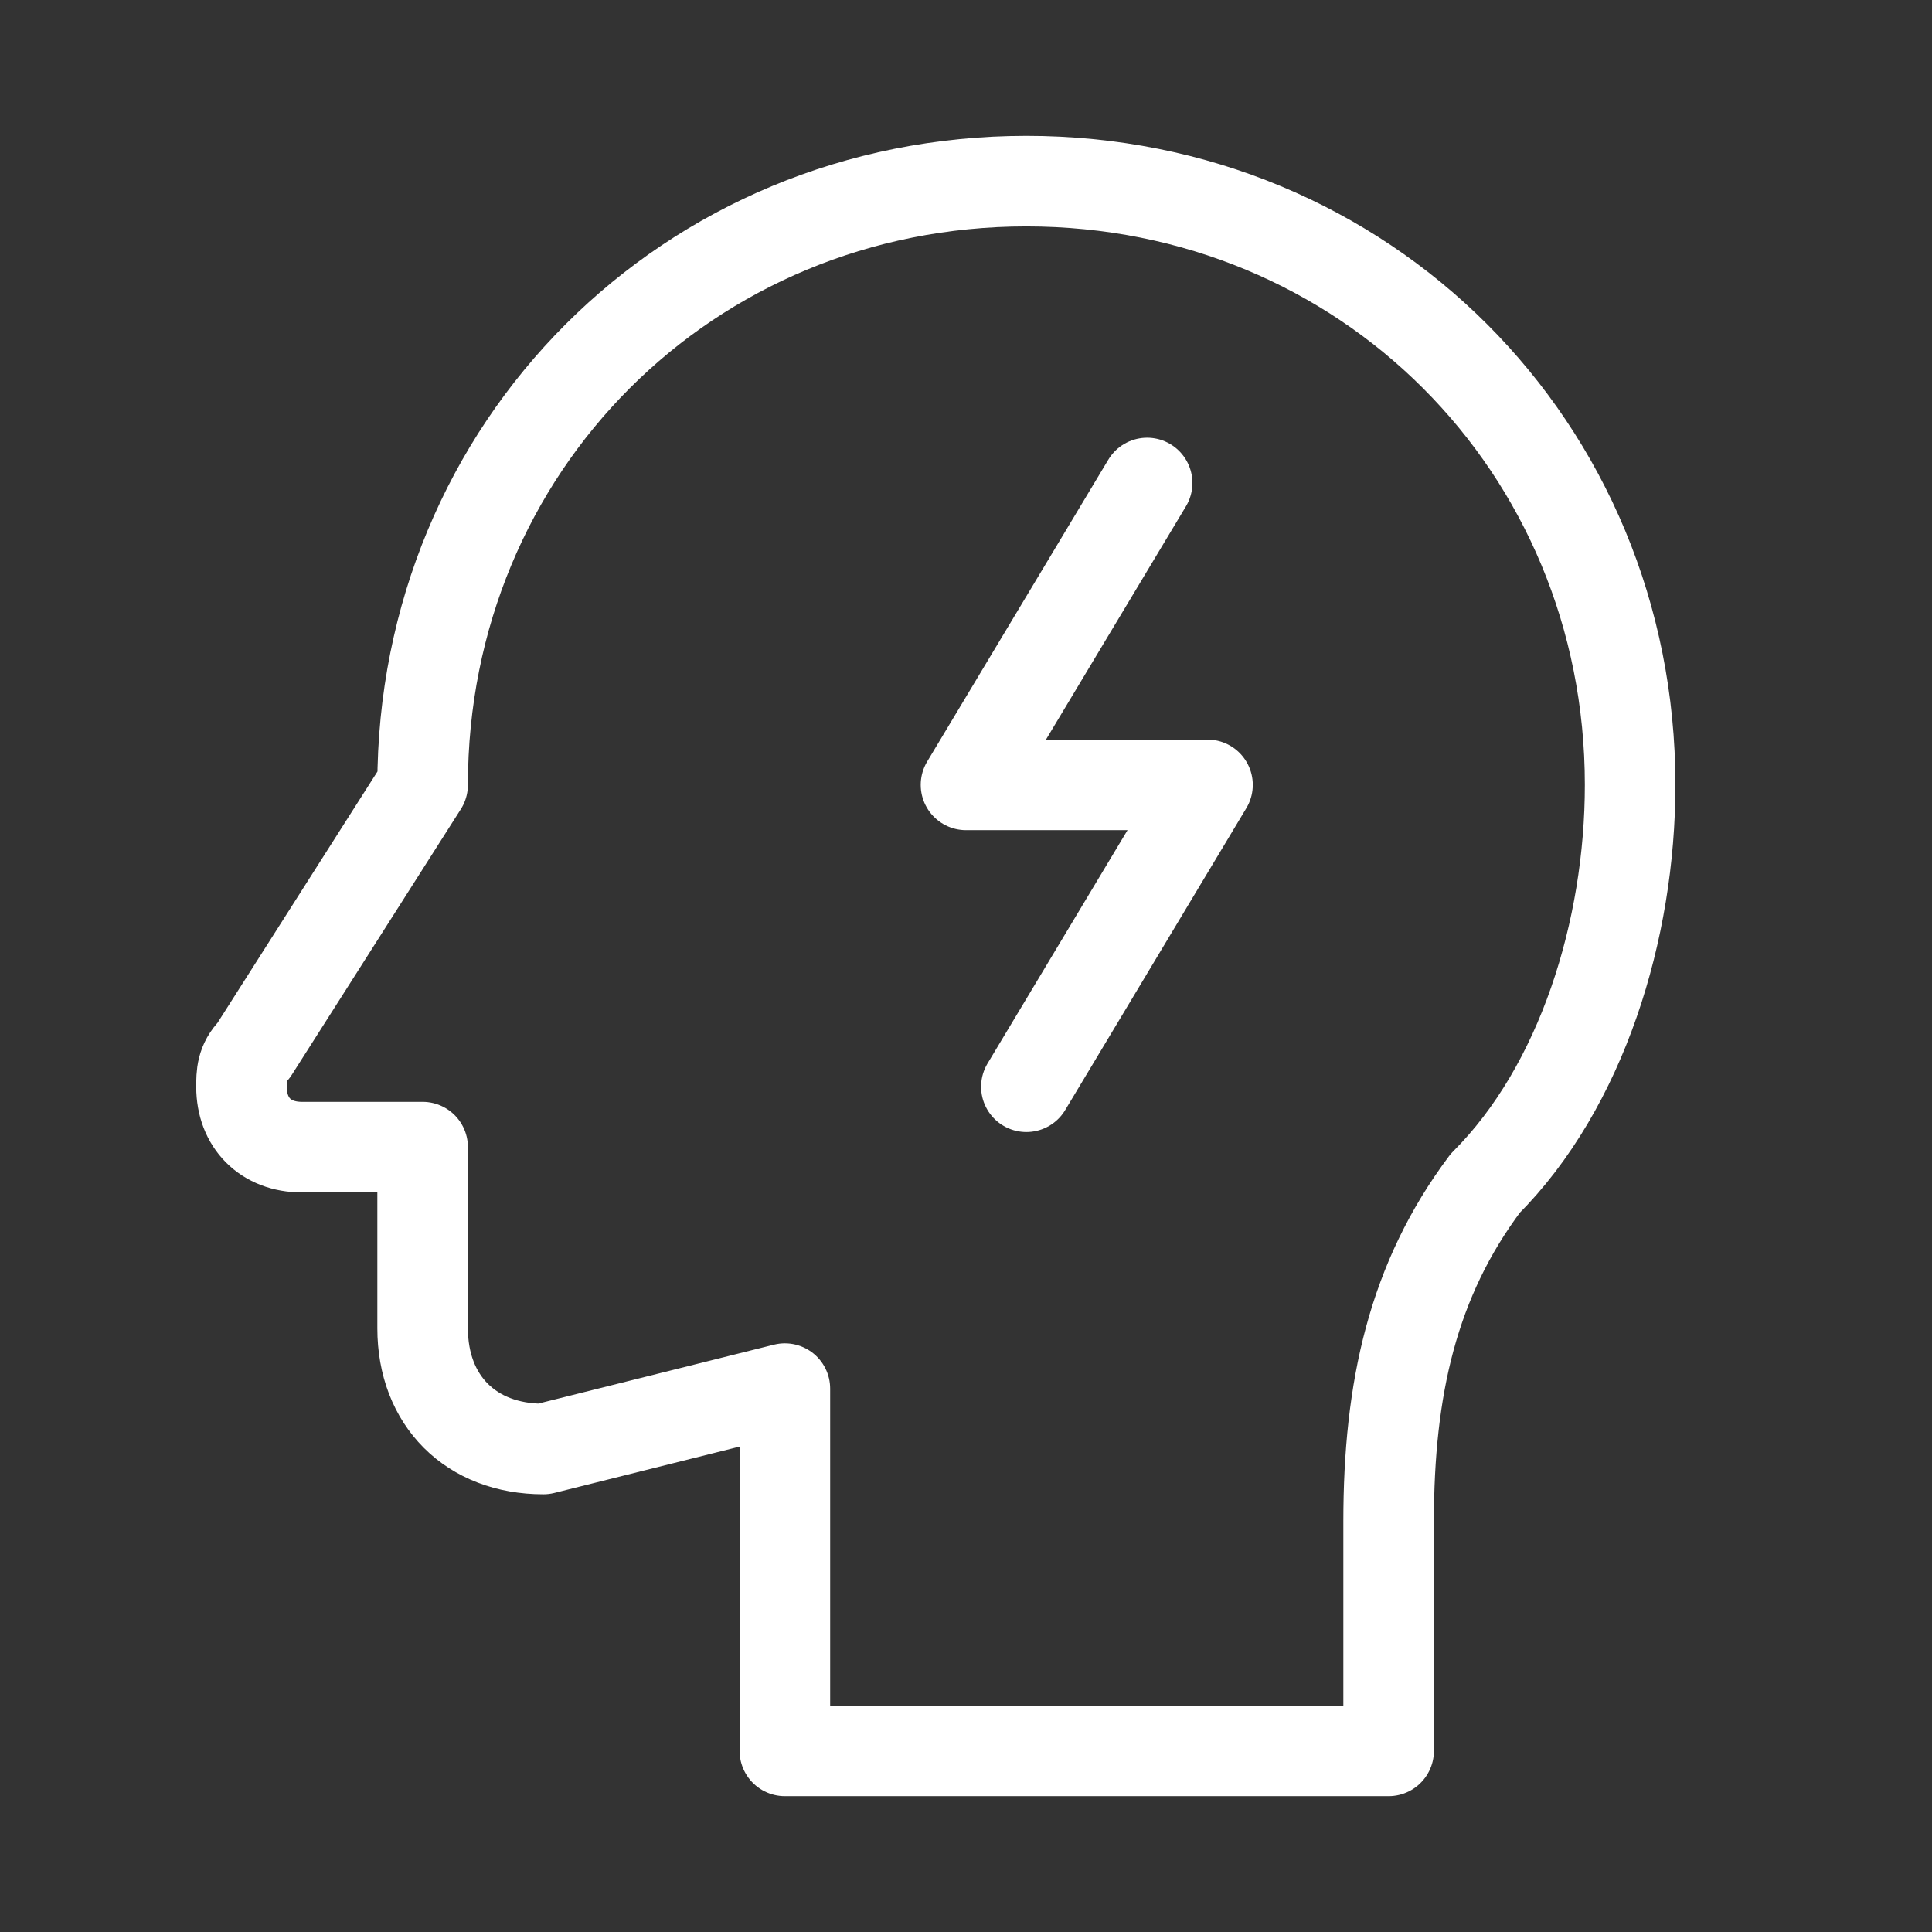
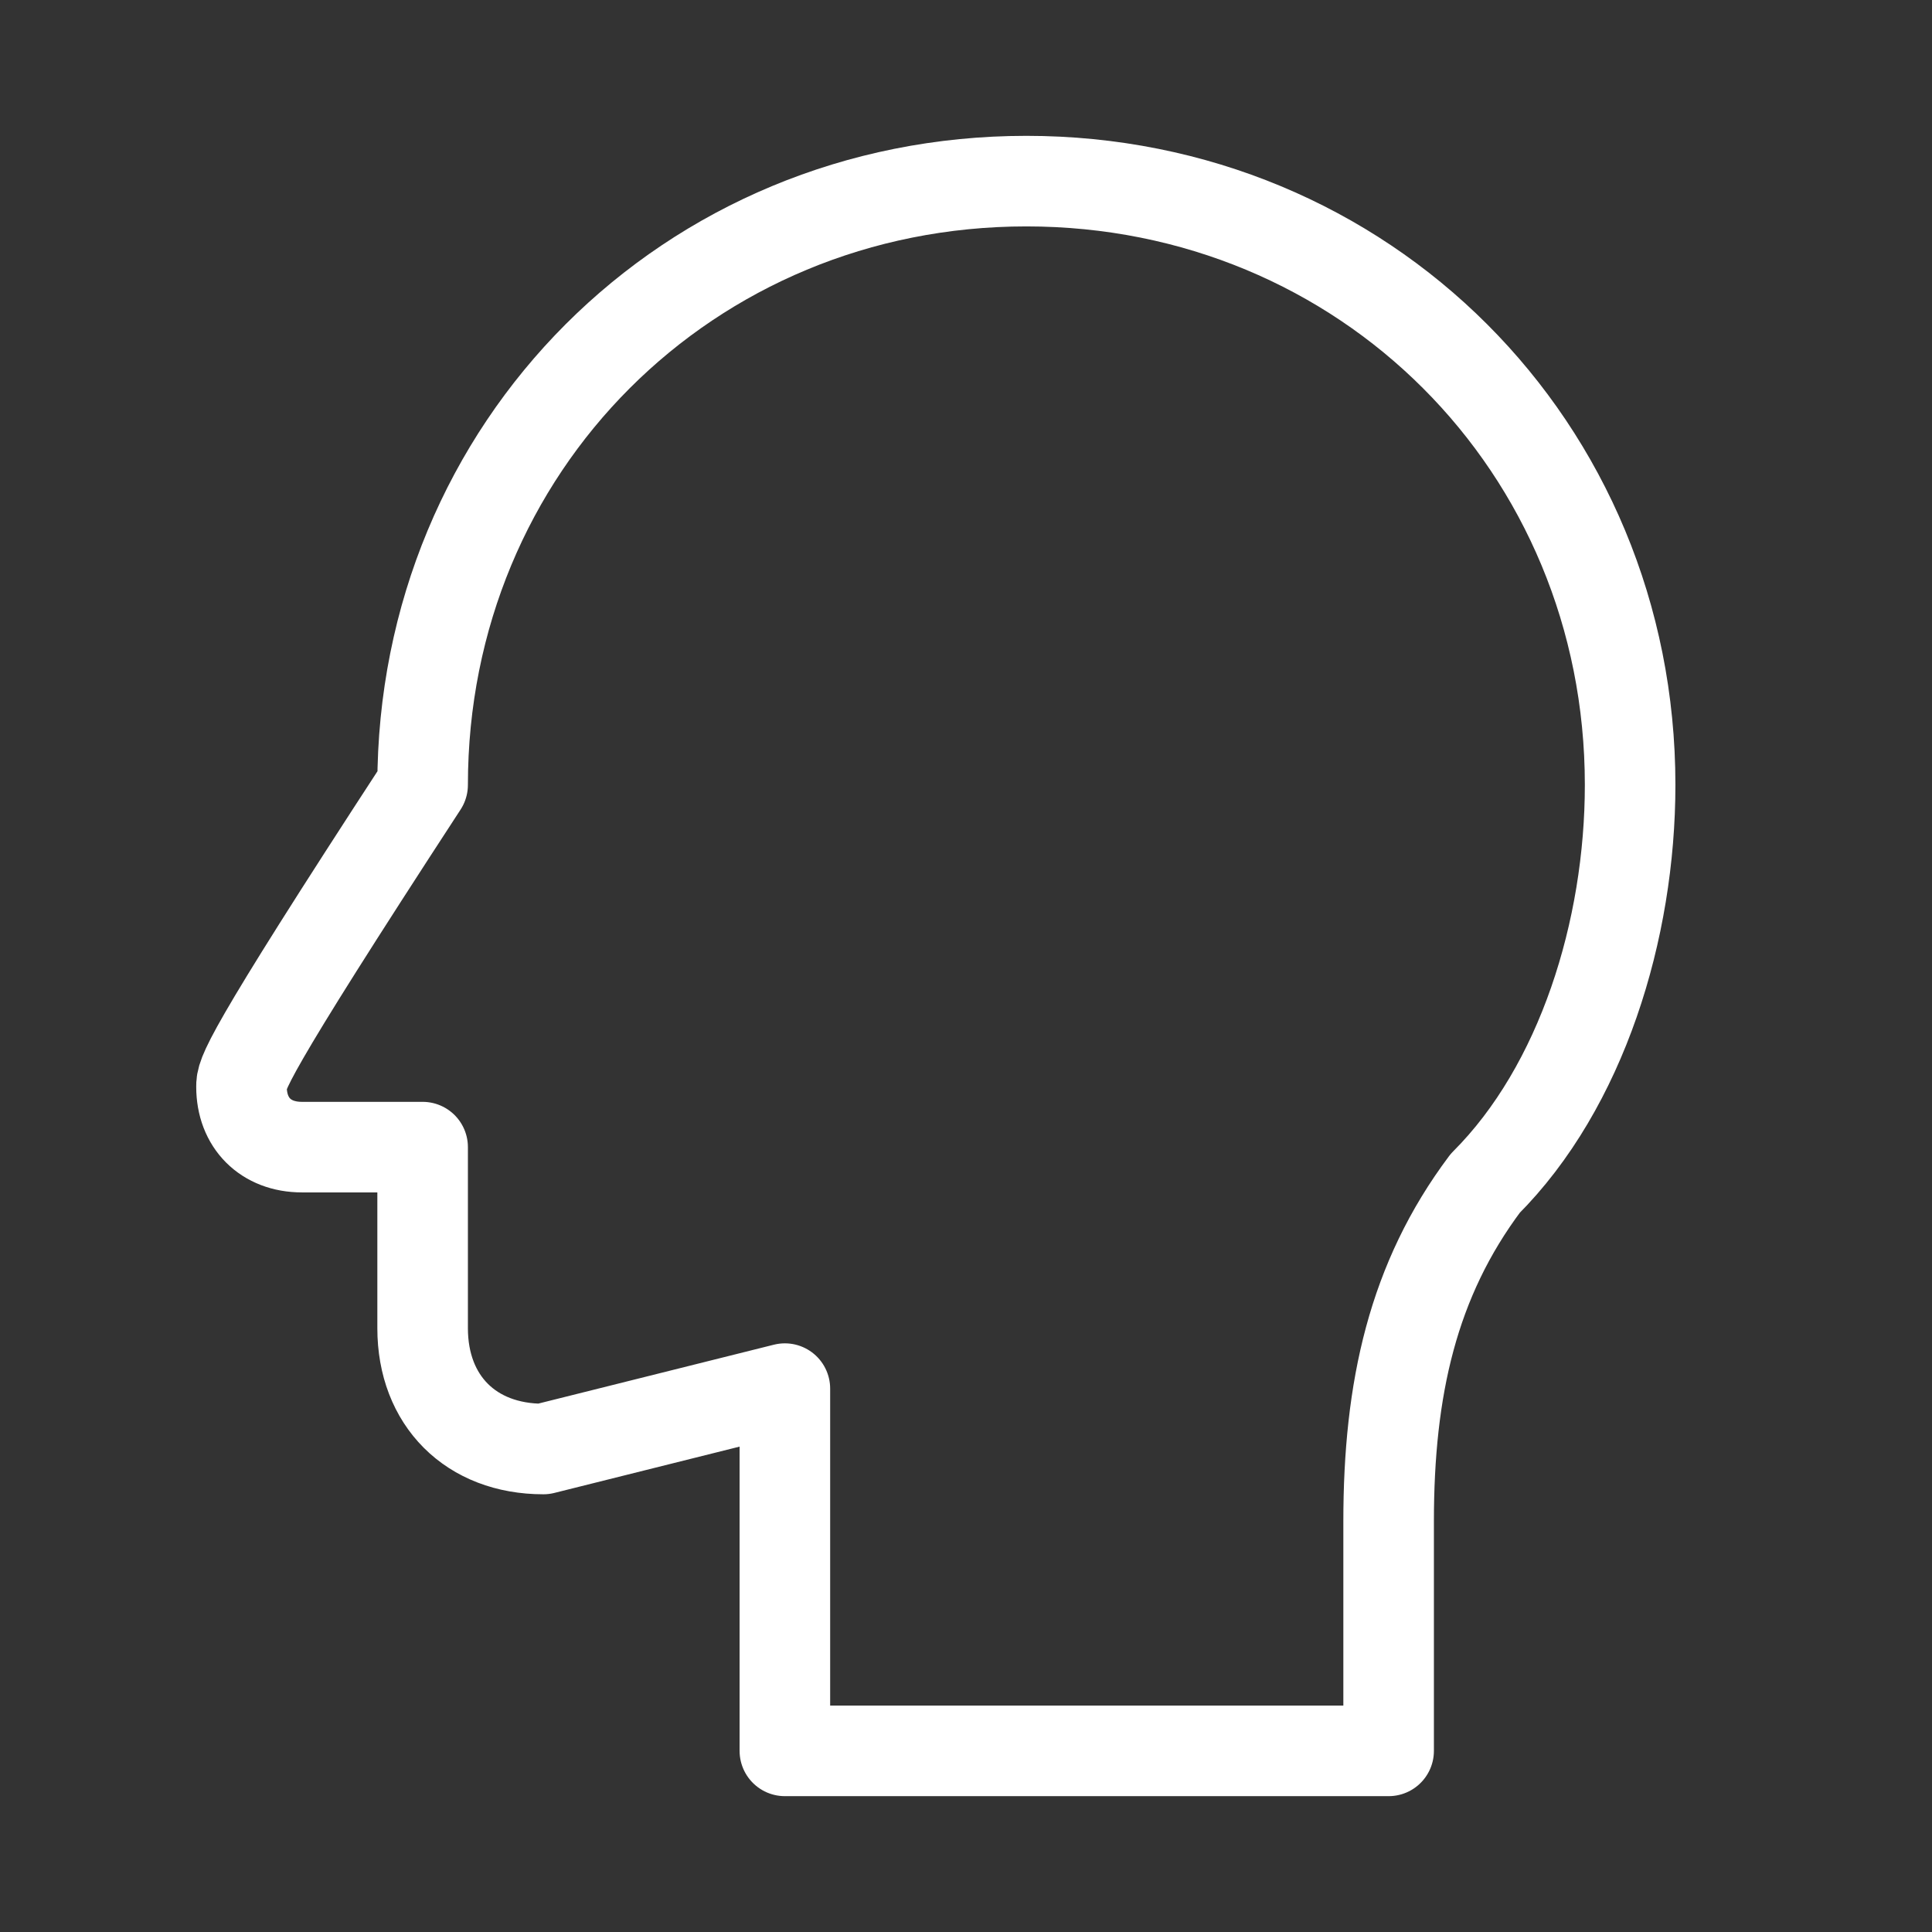
<svg xmlns="http://www.w3.org/2000/svg" version="1.1" id="Layer_1" x="0px" y="0px" viewBox="0 0 16 16" style="enable-background:new 0 0 16 16;" xml:space="preserve">
  <rect x="0" y="0" width="16" height="16" fill="#333333" stroke="none" />
  <style type="text/css"> .st0{fill:none;stroke:#FFFFFF;stroke-width:0.75;stroke-linecap:round;stroke-linejoin:round;stroke-miterlimit:10;} </style>
  <g>
-     <path class="st0" d="M9.5,4L8,6.5h2L8.5,9" />
-     <path class="st0" d="M13.5,6.5c0-2.8-2.2-5-5-5s-5,2.2-5,5L2.1,8.7v0C2,8.8,2,8.9,2,9c0,0.3,0.2,0.5,0.5,0.5h1V11c0,0.6,0.4,1,1,1 l2-0.5v3h5v-1.9c0-1.1,0.2-2,0.8-2.8C13.1,9,13.5,7.7,13.5,6.5z" />
+     <path class="st0" d="M13.5,6.5c0-2.8-2.2-5-5-5s-5,2.2-5,5v0C2,8.8,2,8.9,2,9c0,0.3,0.2,0.5,0.5,0.5h1V11c0,0.6,0.4,1,1,1 l2-0.5v3h5v-1.9c0-1.1,0.2-2,0.8-2.8C13.1,9,13.5,7.7,13.5,6.5z" />
  </g>
</svg>